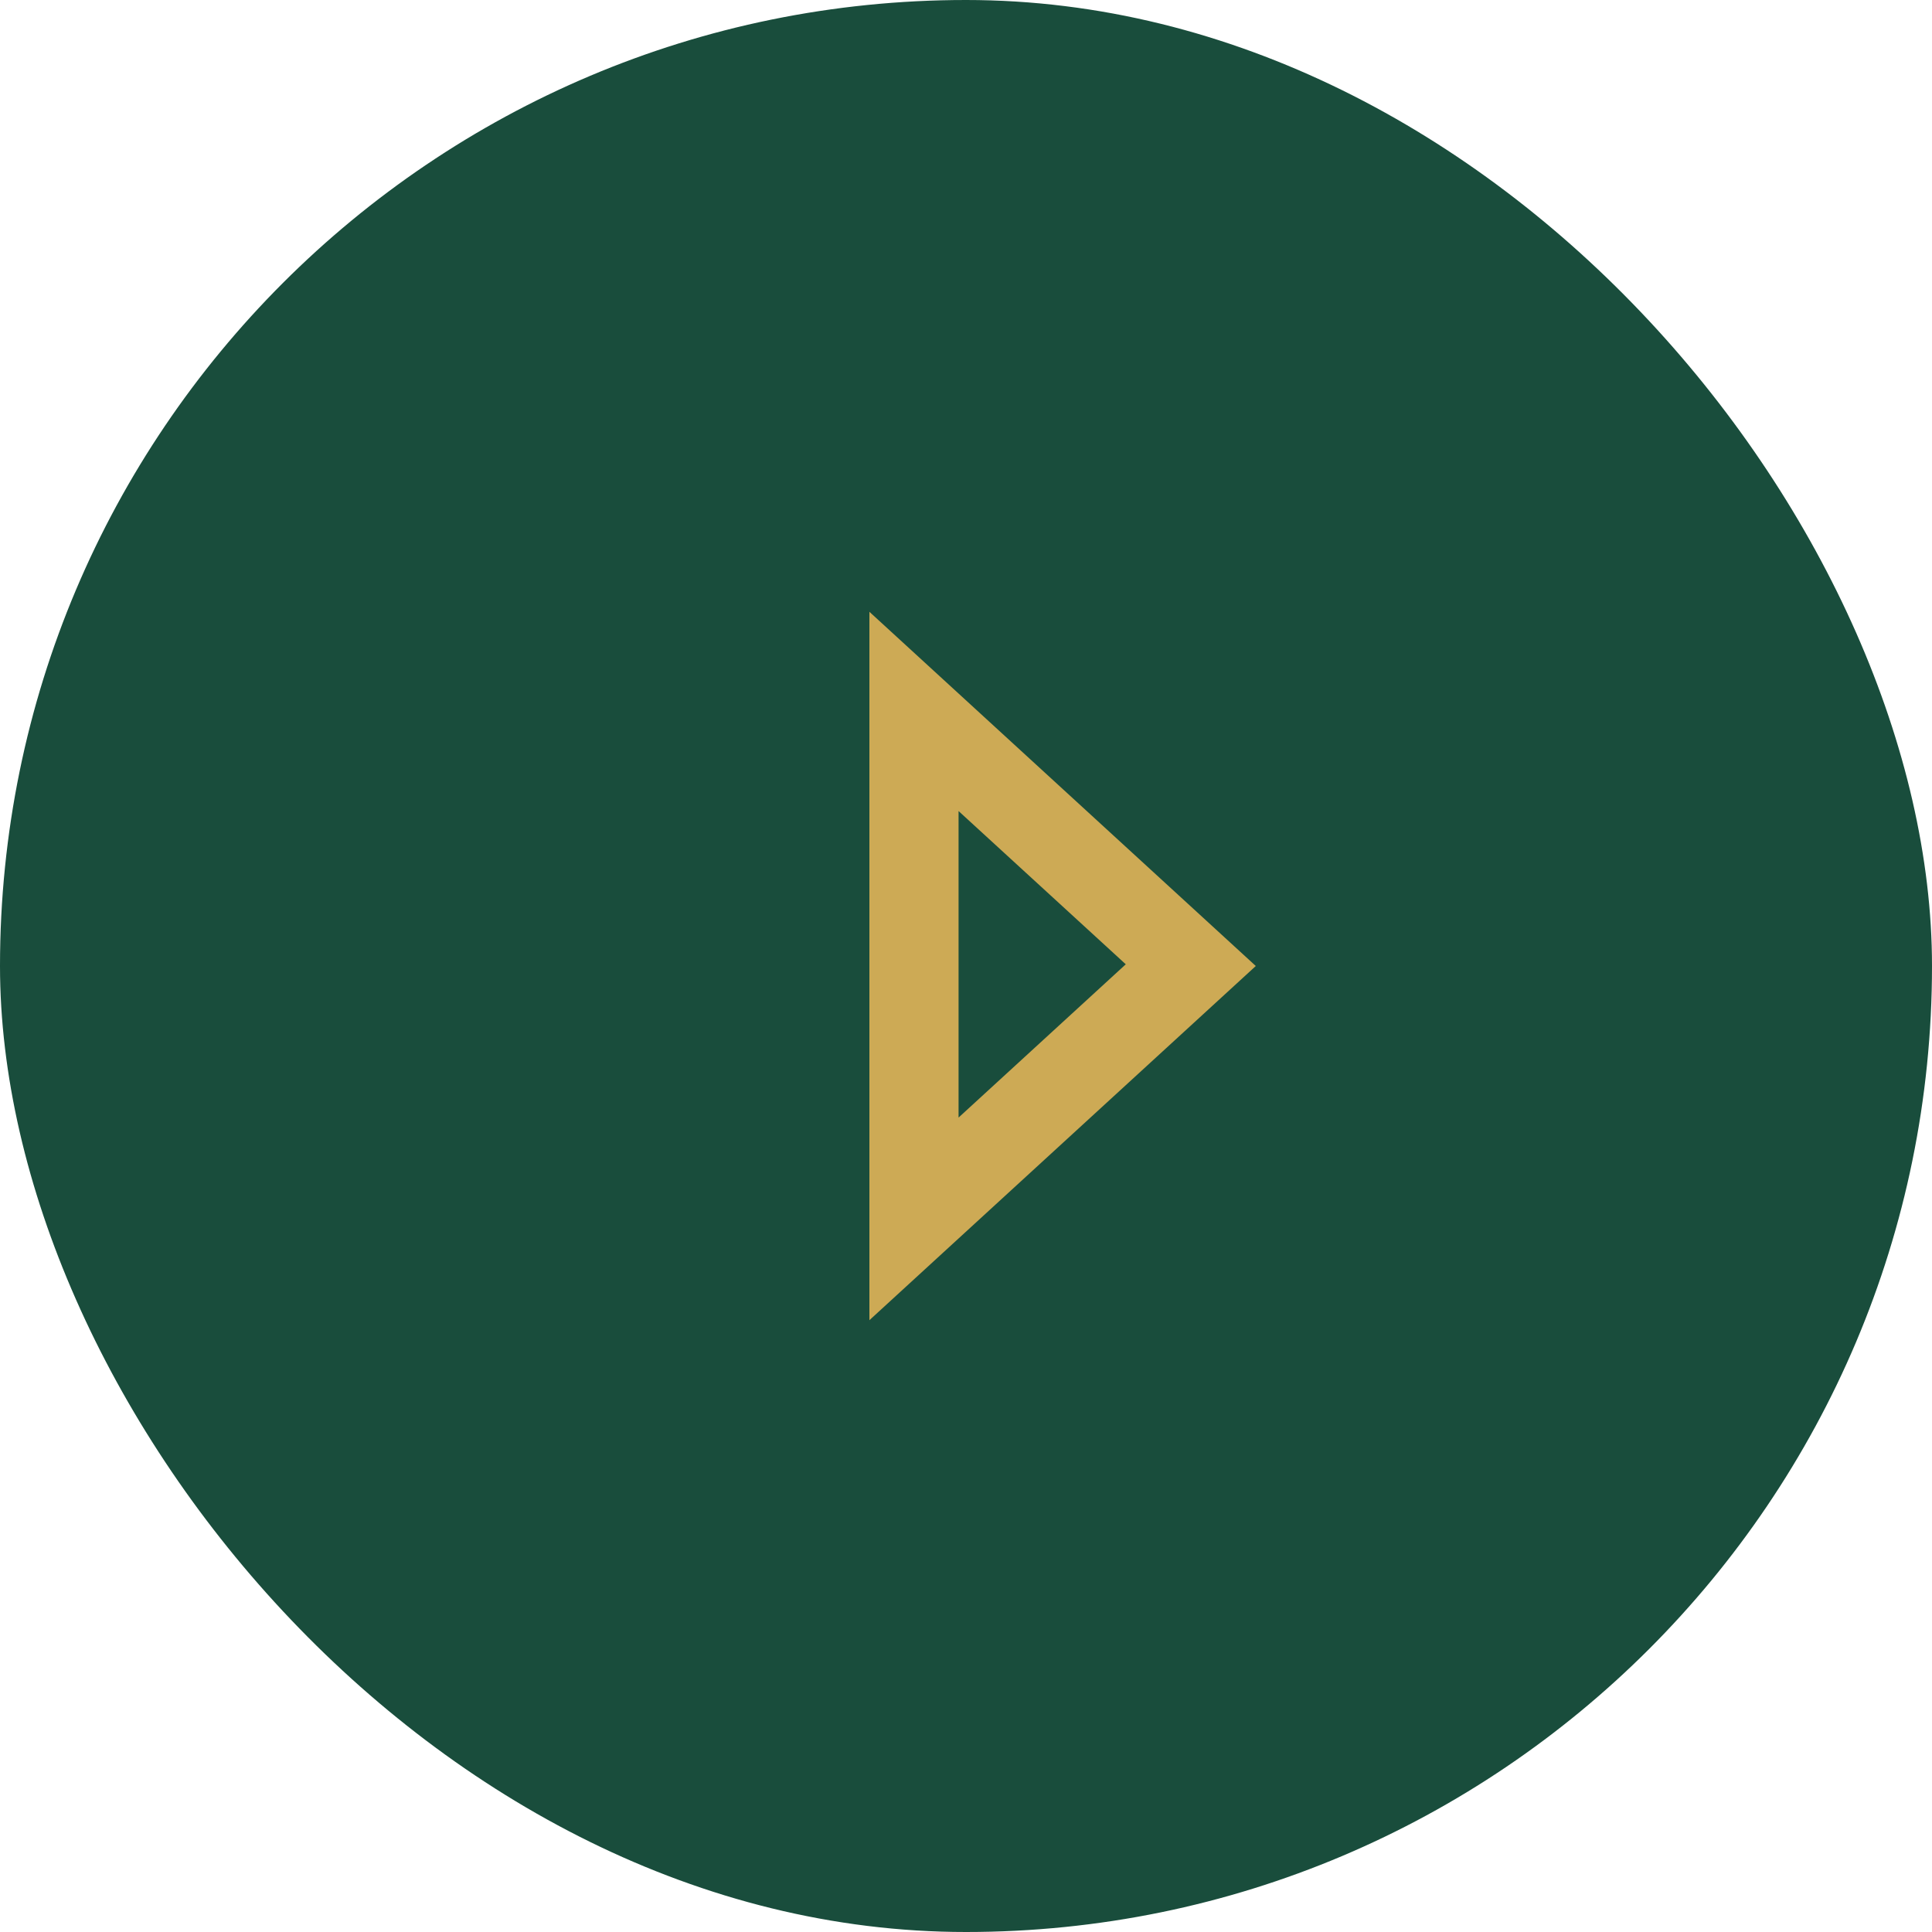
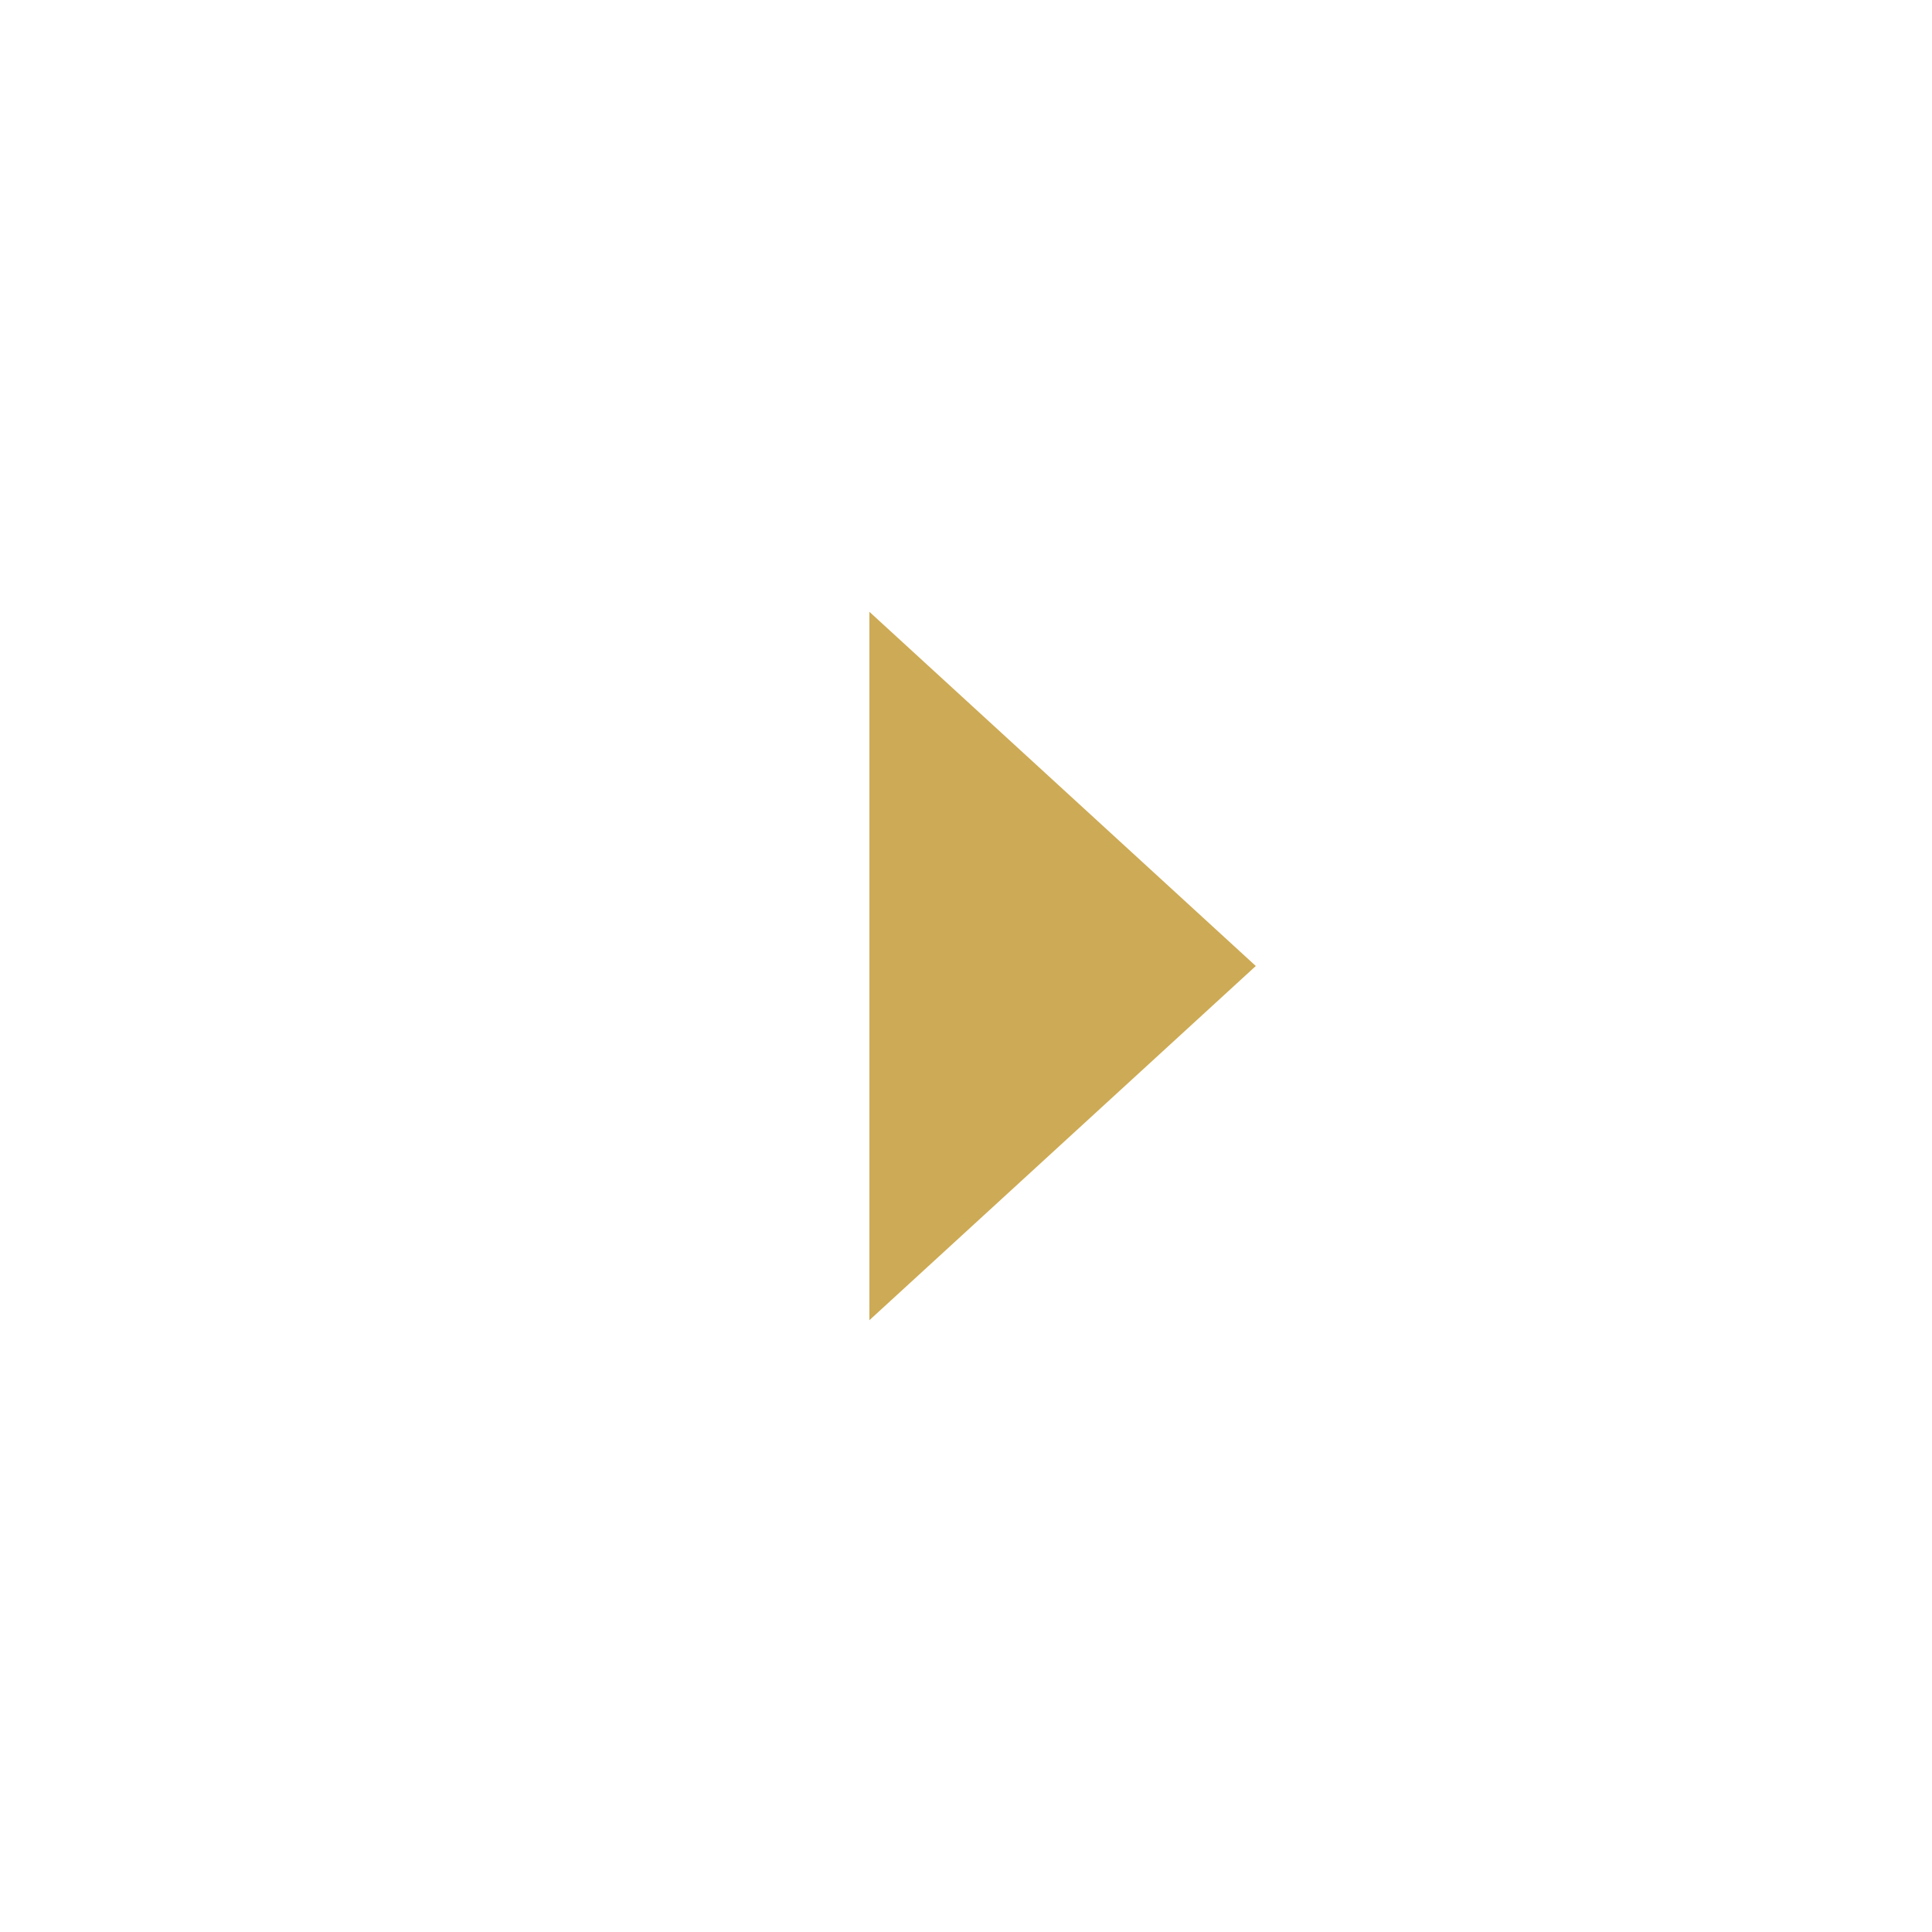
<svg xmlns="http://www.w3.org/2000/svg" width="60" height="60" viewBox="0 0 60 60" fill="none">
-   <rect width="60" height="60" rx="30" fill="#194D3C" />
-   <path d="M39 30L27 19V41C30.981 37.351 35.019 33.649 39 30ZM29.769 25.188L34.962 29.947L29.769 34.707V25.188Z" fill="#CDAA55" />
+   <path d="M39 30L27 19V41C30.981 37.351 35.019 33.649 39 30ZM29.769 25.188L29.769 34.707V25.188Z" fill="#CDAA55" />
</svg>